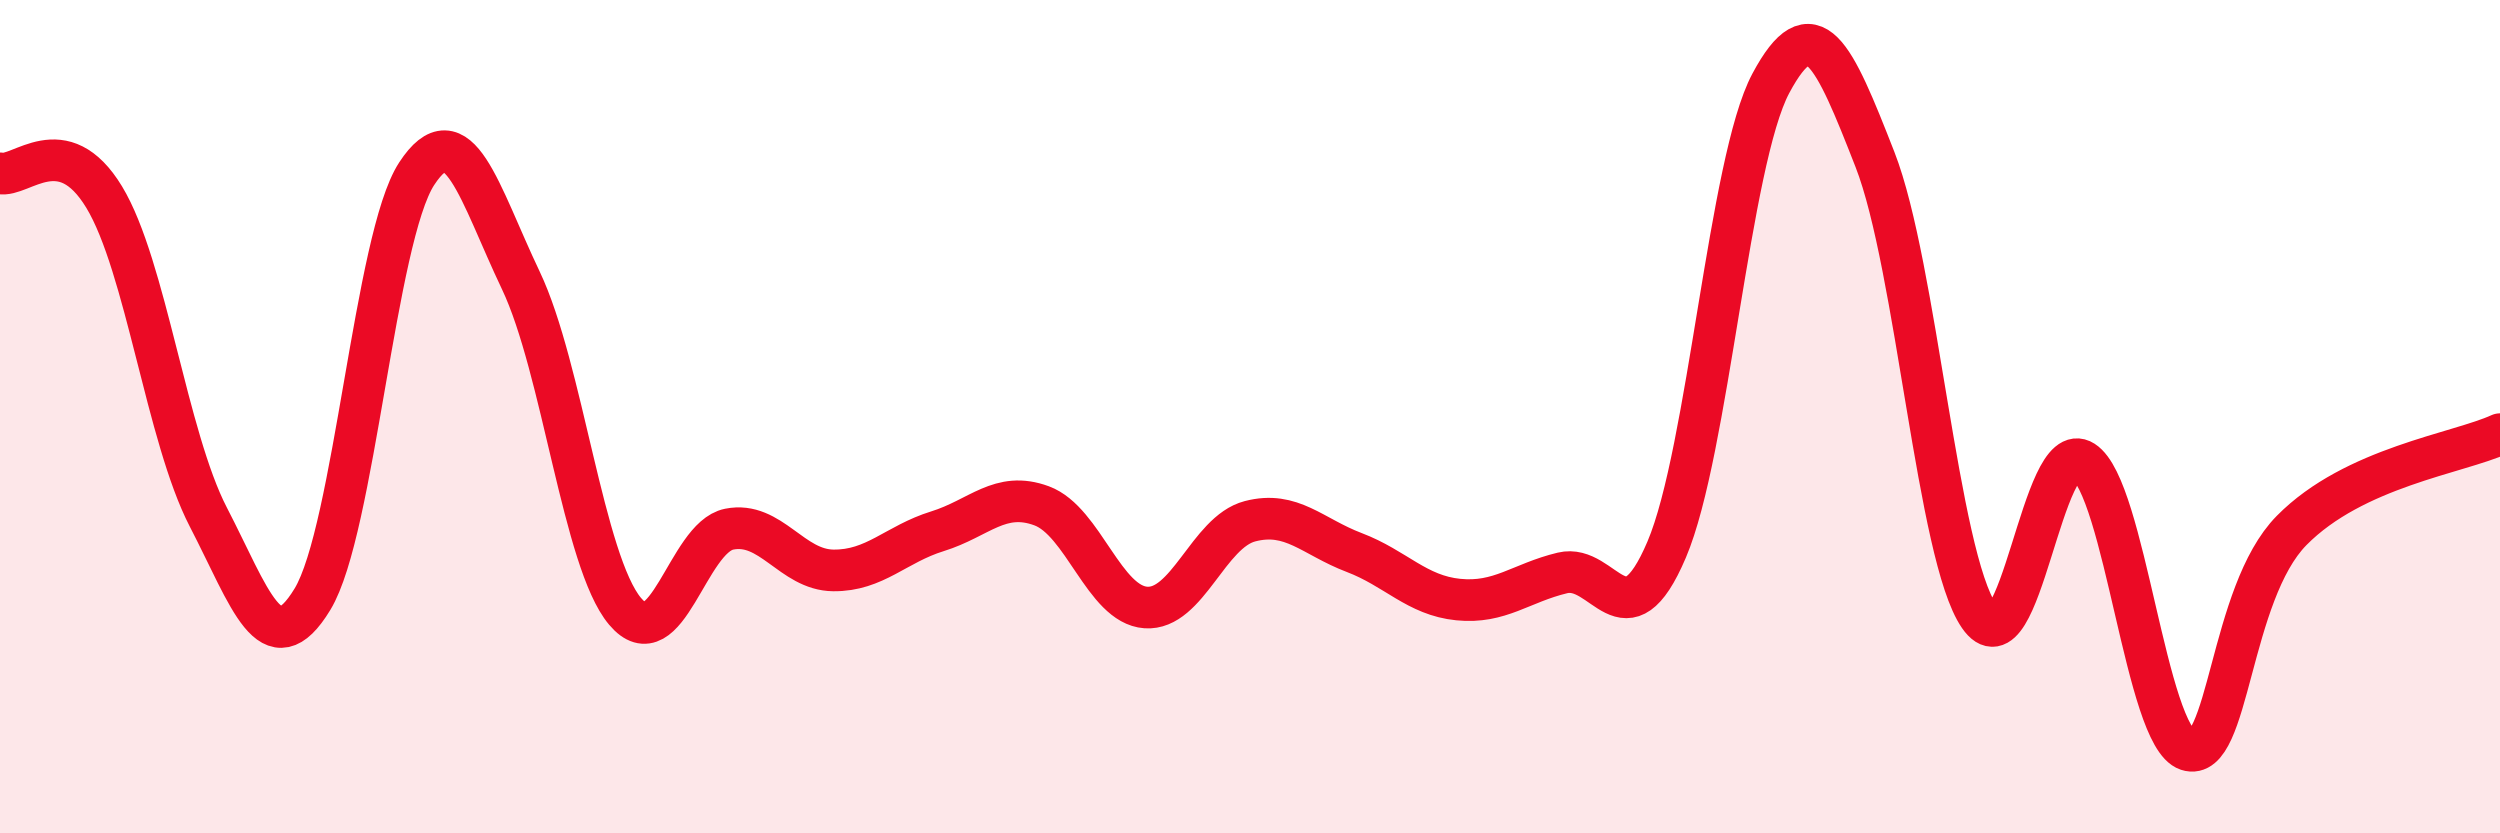
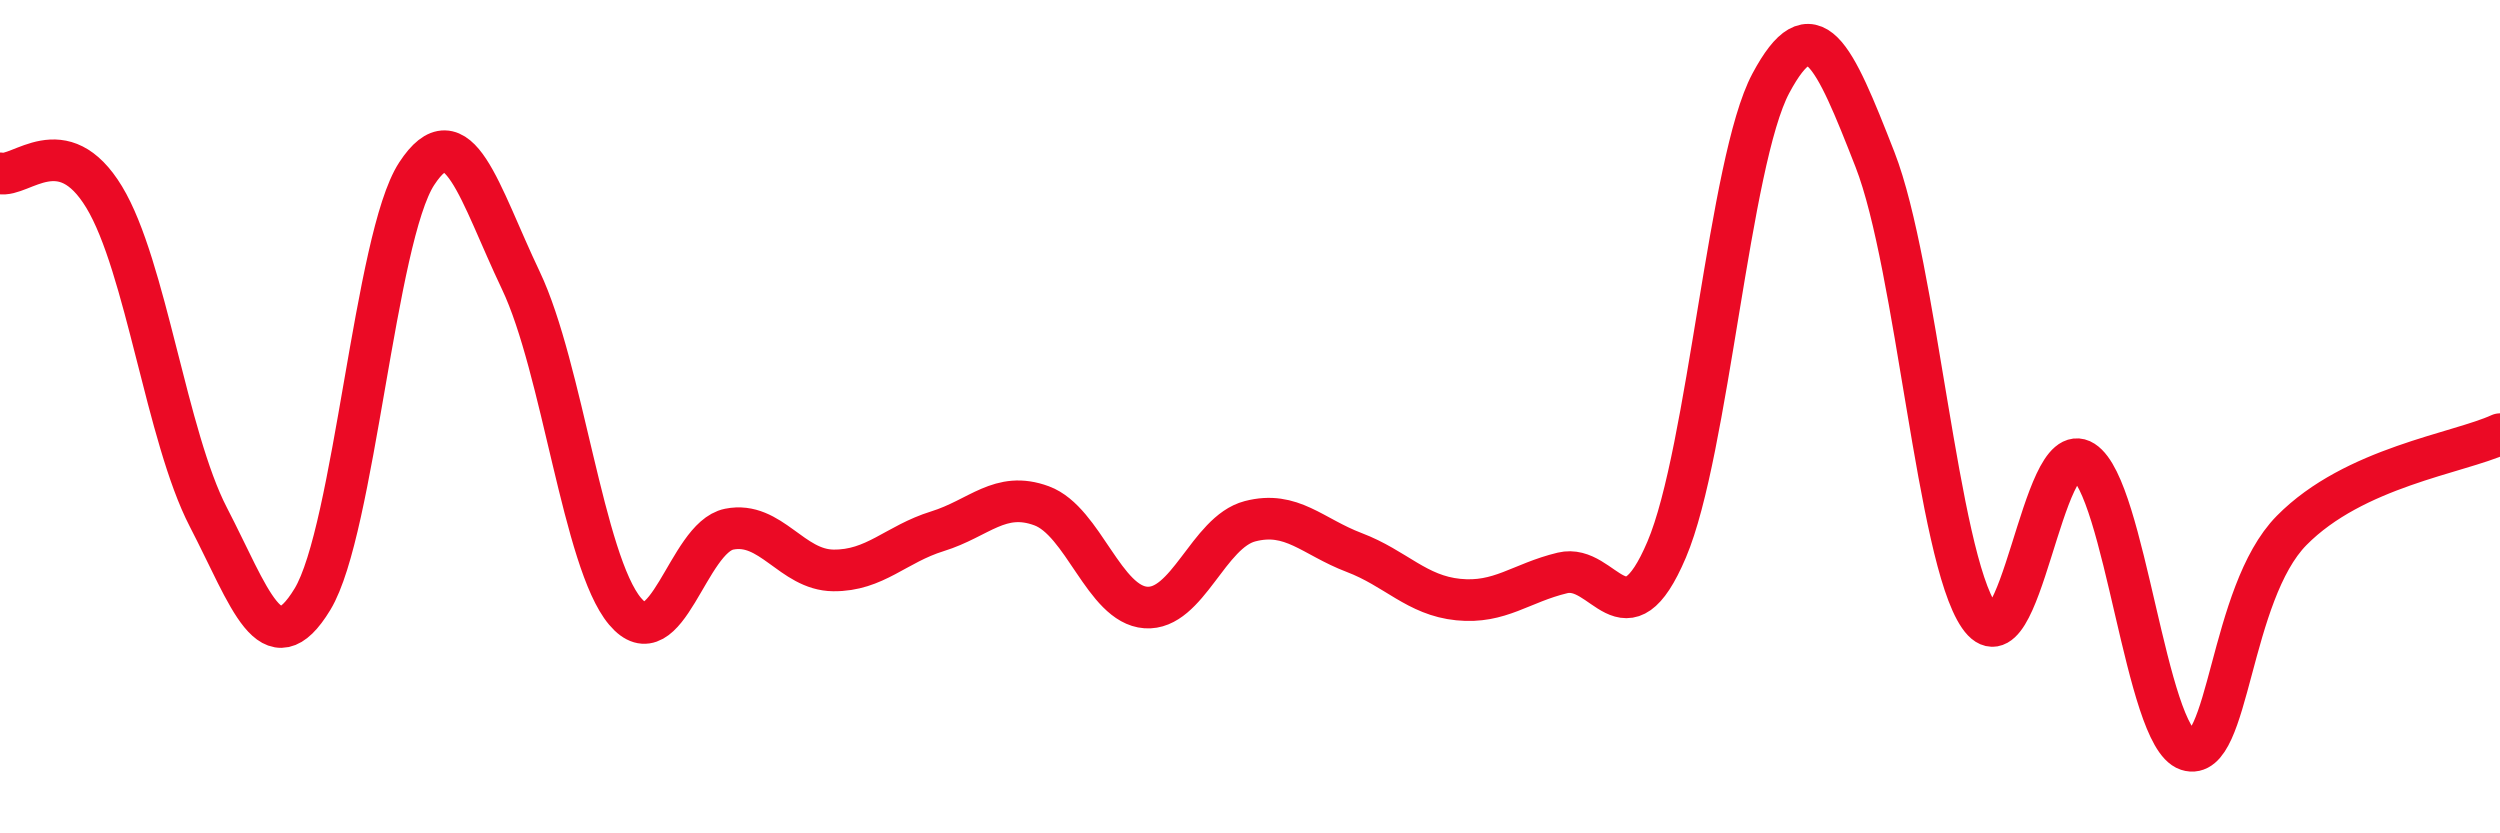
<svg xmlns="http://www.w3.org/2000/svg" width="60" height="20" viewBox="0 0 60 20">
-   <path d="M 0,4.16 C 0.5,4.27 1.5,3.08 2.5,4.73 C 3.5,6.38 4,10.48 5,12.41 C 6,14.34 6.5,16.03 7.5,14.38 C 8.5,12.73 9,5.7 10,4.17 C 11,2.64 11.5,4.63 12.5,6.73 C 13.5,8.83 14,13.48 15,14.67 C 16,15.86 16.5,12.9 17.5,12.7 C 18.5,12.5 19,13.68 20,13.69 C 21,13.7 21.5,13.06 22.5,12.75 C 23.5,12.44 24,11.77 25,12.14 C 26,12.51 26.5,14.51 27.5,14.58 C 28.5,14.65 29,12.77 30,12.51 C 31,12.25 31.5,12.88 32.5,13.26 C 33.5,13.64 34,14.29 35,14.39 C 36,14.49 36.5,13.99 37.5,13.75 C 38.5,13.51 39,15.54 40,13.19 C 41,10.84 41.5,3.87 42.5,2 C 43.5,0.13 44,1.27 45,3.83 C 46,6.39 46.5,13.34 47.5,14.79 C 48.5,16.24 49,10.43 50,11.07 C 51,11.71 51.5,17.67 52.5,18 C 53.5,18.33 53.5,14.25 55,12.73 C 56.5,11.21 59,10.88 60,10.42L60 20L0 20Z" fill="#EB0A25" opacity="0.1" stroke-linecap="round" stroke-linejoin="round" />
  <path d="M 0,4.16 C 0.5,4.27 1.5,3.08 2.5,4.73 C 3.5,6.38 4,10.48 5,12.41 C 6,14.34 6.5,16.03 7.5,14.38 C 8.5,12.73 9,5.7 10,4.17 C 11,2.64 11.5,4.63 12.5,6.73 C 13.5,8.83 14,13.48 15,14.67 C 16,15.86 16.5,12.9 17.5,12.7 C 18.5,12.5 19,13.68 20,13.69 C 21,13.7 21.5,13.06 22.5,12.75 C 23.5,12.44 24,11.77 25,12.14 C 26,12.51 26.5,14.51 27.5,14.58 C 28.5,14.65 29,12.77 30,12.51 C 31,12.25 31.5,12.88 32.5,13.26 C 33.5,13.64 34,14.29 35,14.39 C 36,14.49 36.5,13.99 37.5,13.75 C 38.5,13.51 39,15.54 40,13.19 C 41,10.84 41.5,3.87 42.5,2 C 43.5,0.13 44,1.27 45,3.83 C 46,6.39 46.5,13.34 47.5,14.79 C 48.5,16.24 49,10.43 50,11.07 C 51,11.71 51.5,17.67 52.5,18 C 53.5,18.33 53.5,14.25 55,12.73 C 56.5,11.21 59,10.88 60,10.42" stroke="#EB0A25" stroke-width="1" fill="none" stroke-linecap="round" stroke-linejoin="round" />
</svg>